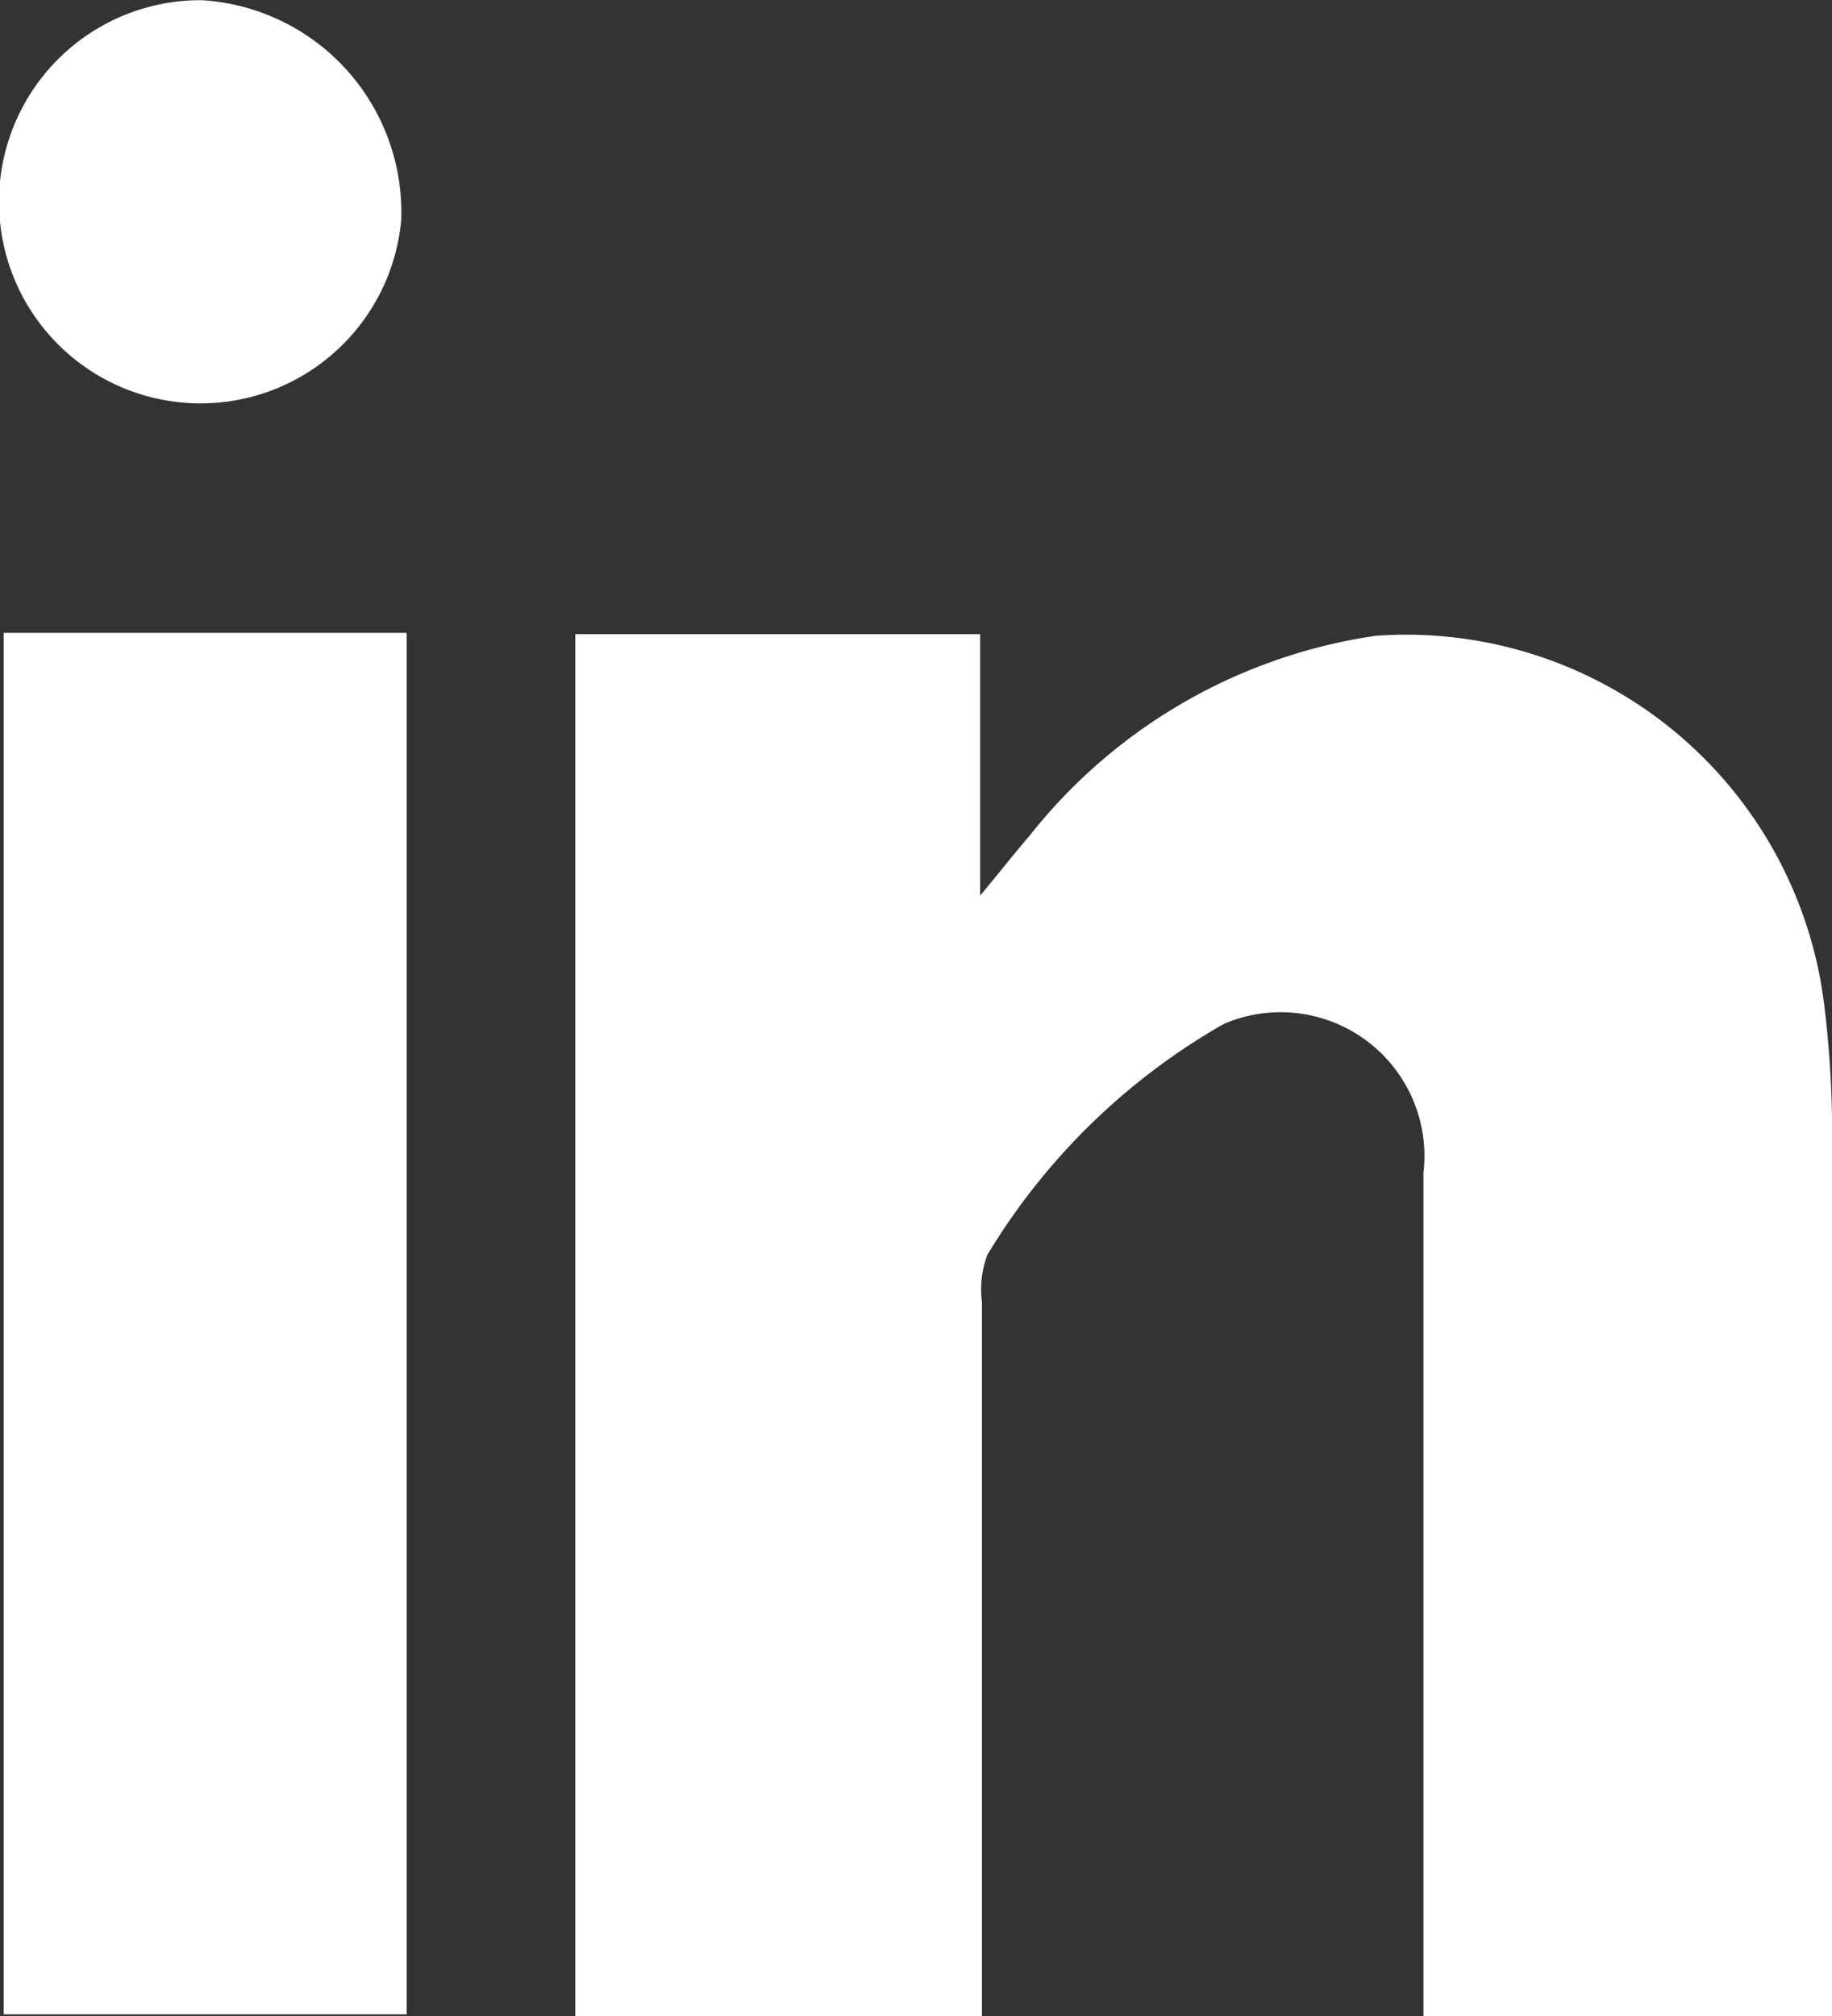
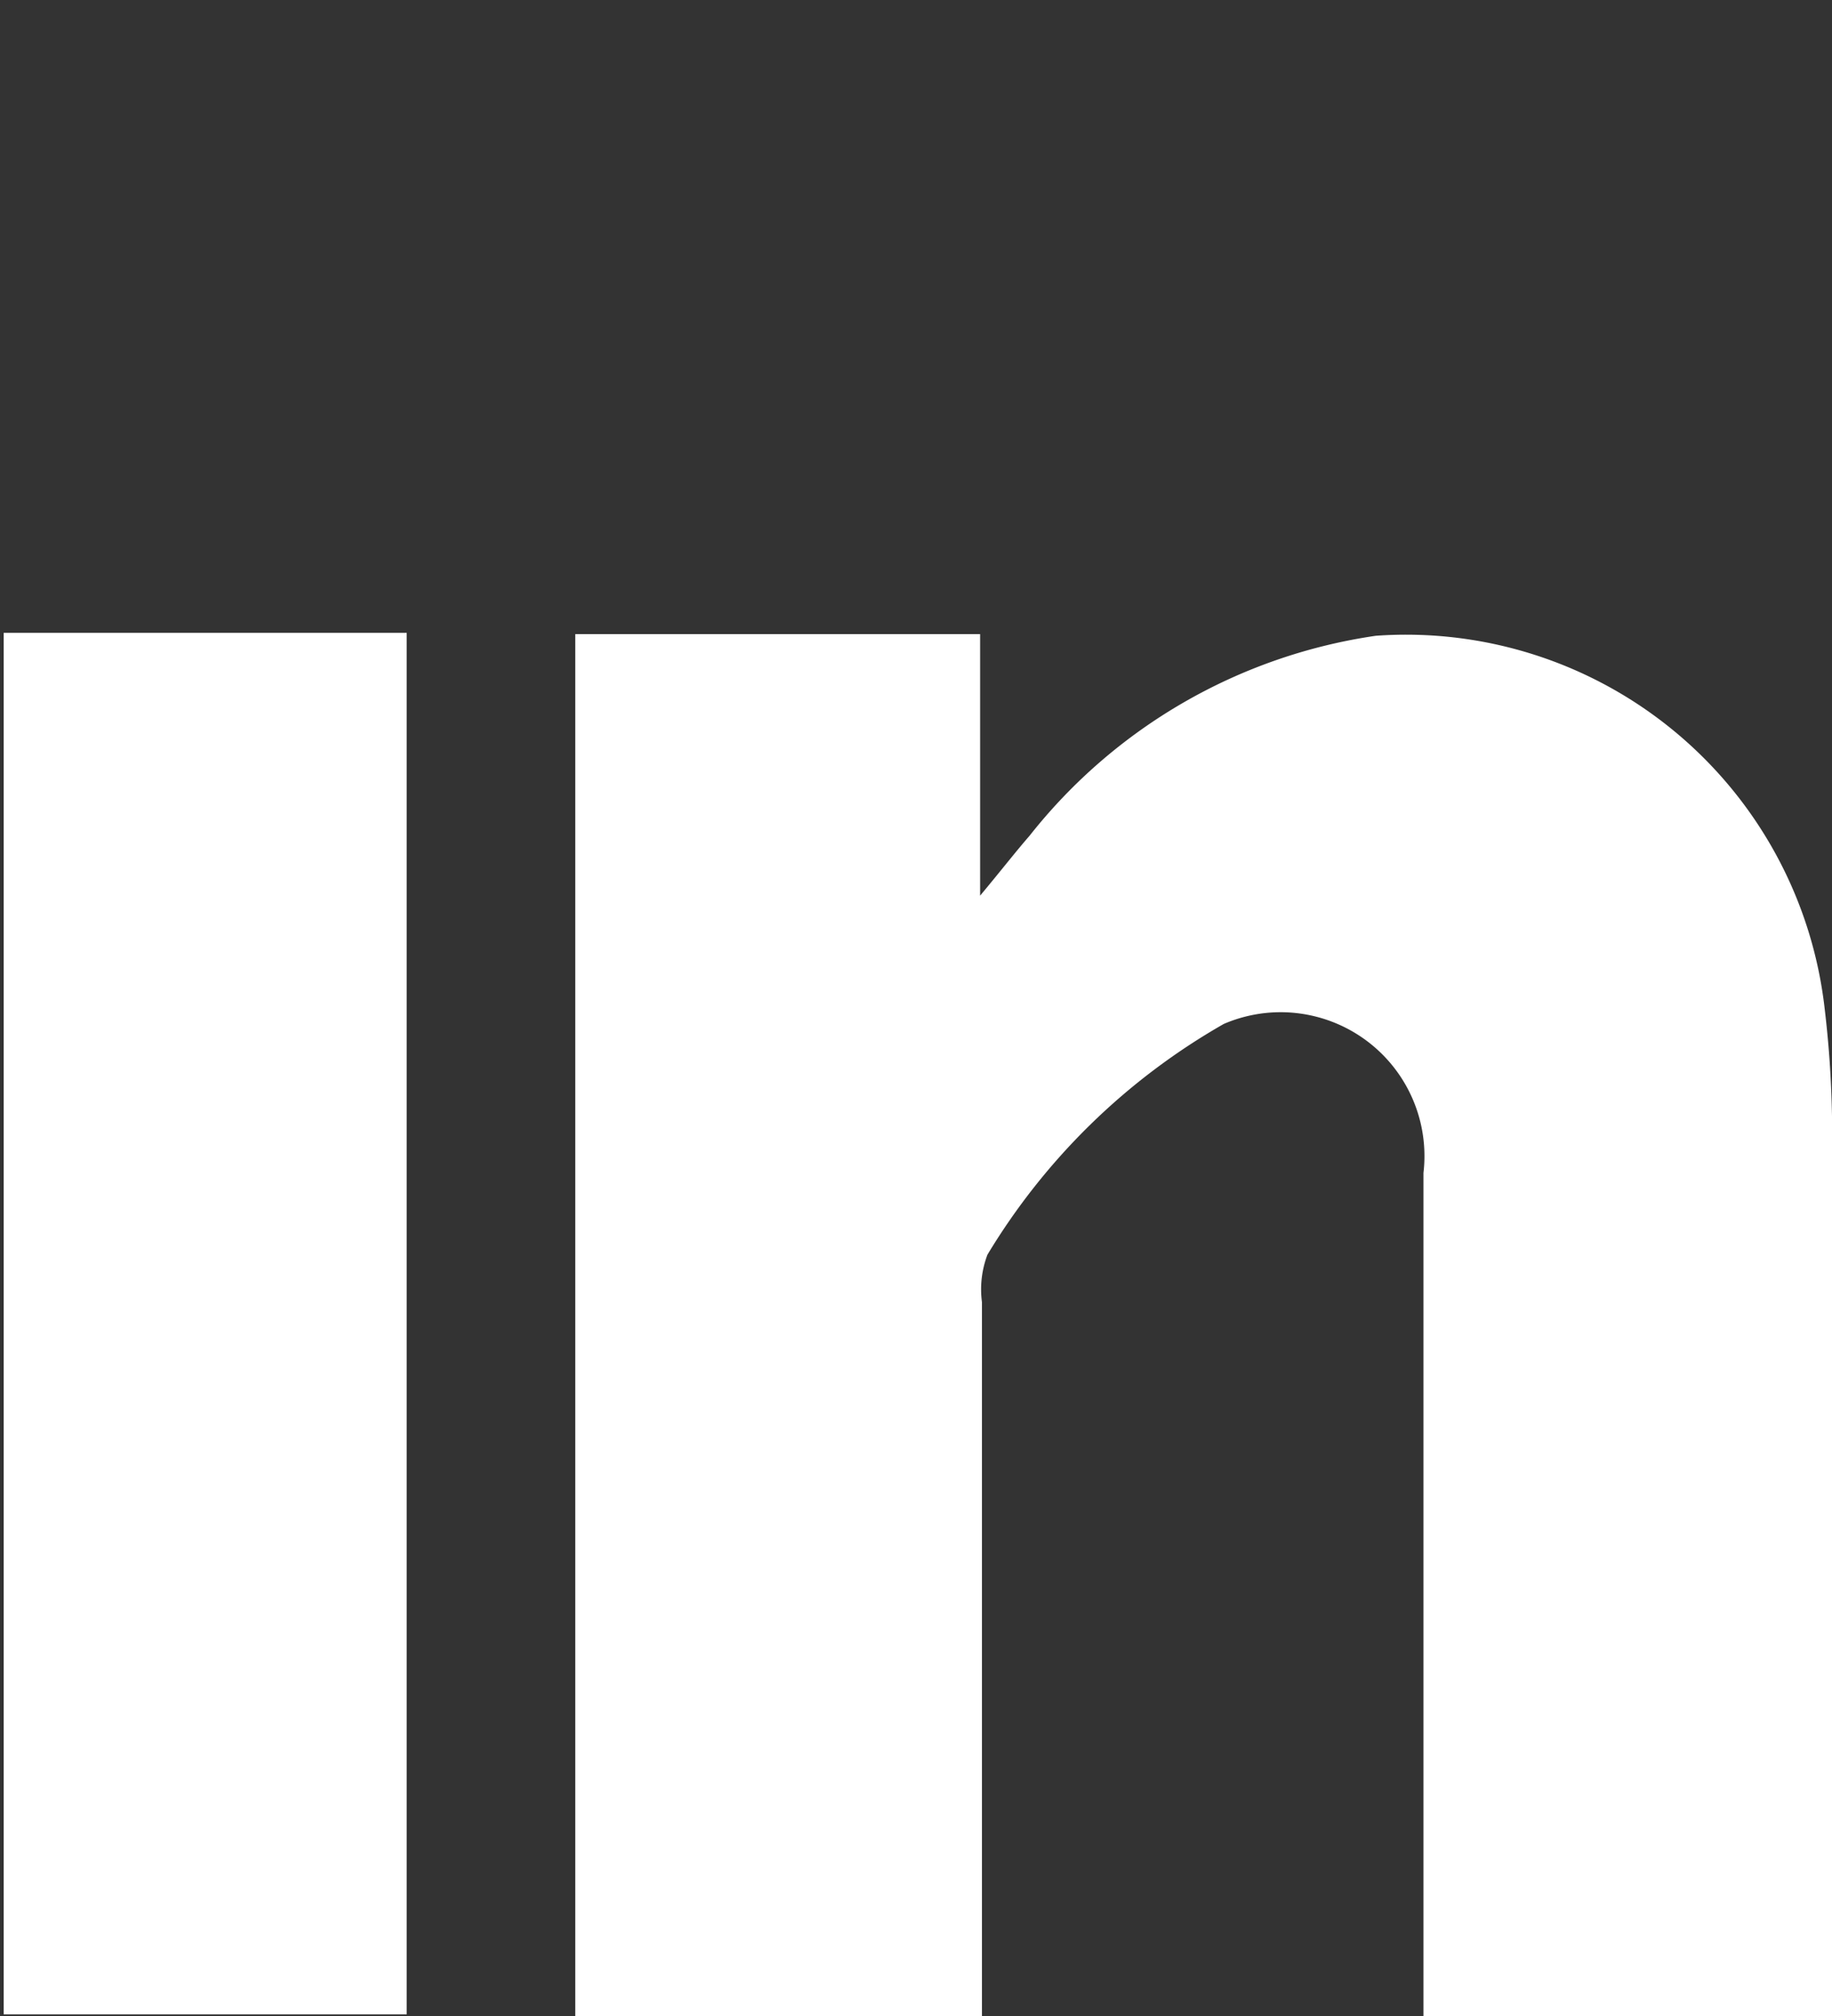
<svg xmlns="http://www.w3.org/2000/svg" width="10" height="11" viewBox="0 0 10 11">
  <rect x="0" y="0" width="10" height="11" fill="#333333" stroke="none" />
  <defs>
    <style>
      .cls-1 {
        fill: #fff;
        fill-rule: evenodd;
      }
    </style>
  </defs>
-   <path id="Linkedin" class="cls-1" d="M1789,445h-2.23v-4.6a0.785,0.785,0,0,0-1.09-.813,3.573,3.573,0,0,0-1.29,1.259,0.533,0.533,0,0,0-.03.259V445h-2.22v-7.54h2.21v1.427c0.12-.144.19-0.235,0.27-0.327a2.949,2.949,0,0,1,1.89-1.091,2.3,2.3,0,0,1,2.45,2.035,5.747,5.747,0,0,1,.04.587V445Zm-9.98-7.547h2.2v7.538h-2.2v-7.538Zm2.17-2.252a1.1,1.1,0,1,1-1.09-1.2A1.159,1.159,0,0,1,1781.19,435.2Z" transform="translate(-1779 -434)" />
+   <path id="Linkedin" class="cls-1" d="M1789,445h-2.23v-4.6a0.785,0.785,0,0,0-1.09-.813,3.573,3.573,0,0,0-1.29,1.259,0.533,0.533,0,0,0-.03.259V445h-2.22v-7.54h2.21v1.427c0.12-.144.19-0.235,0.27-0.327a2.949,2.949,0,0,1,1.89-1.091,2.3,2.3,0,0,1,2.45,2.035,5.747,5.747,0,0,1,.04.587V445Zm-9.98-7.547h2.2v7.538h-2.2v-7.538Zm2.17-2.252A1.159,1.159,0,0,1,1781.19,435.2Z" transform="translate(-1779 -434)" />
</svg>